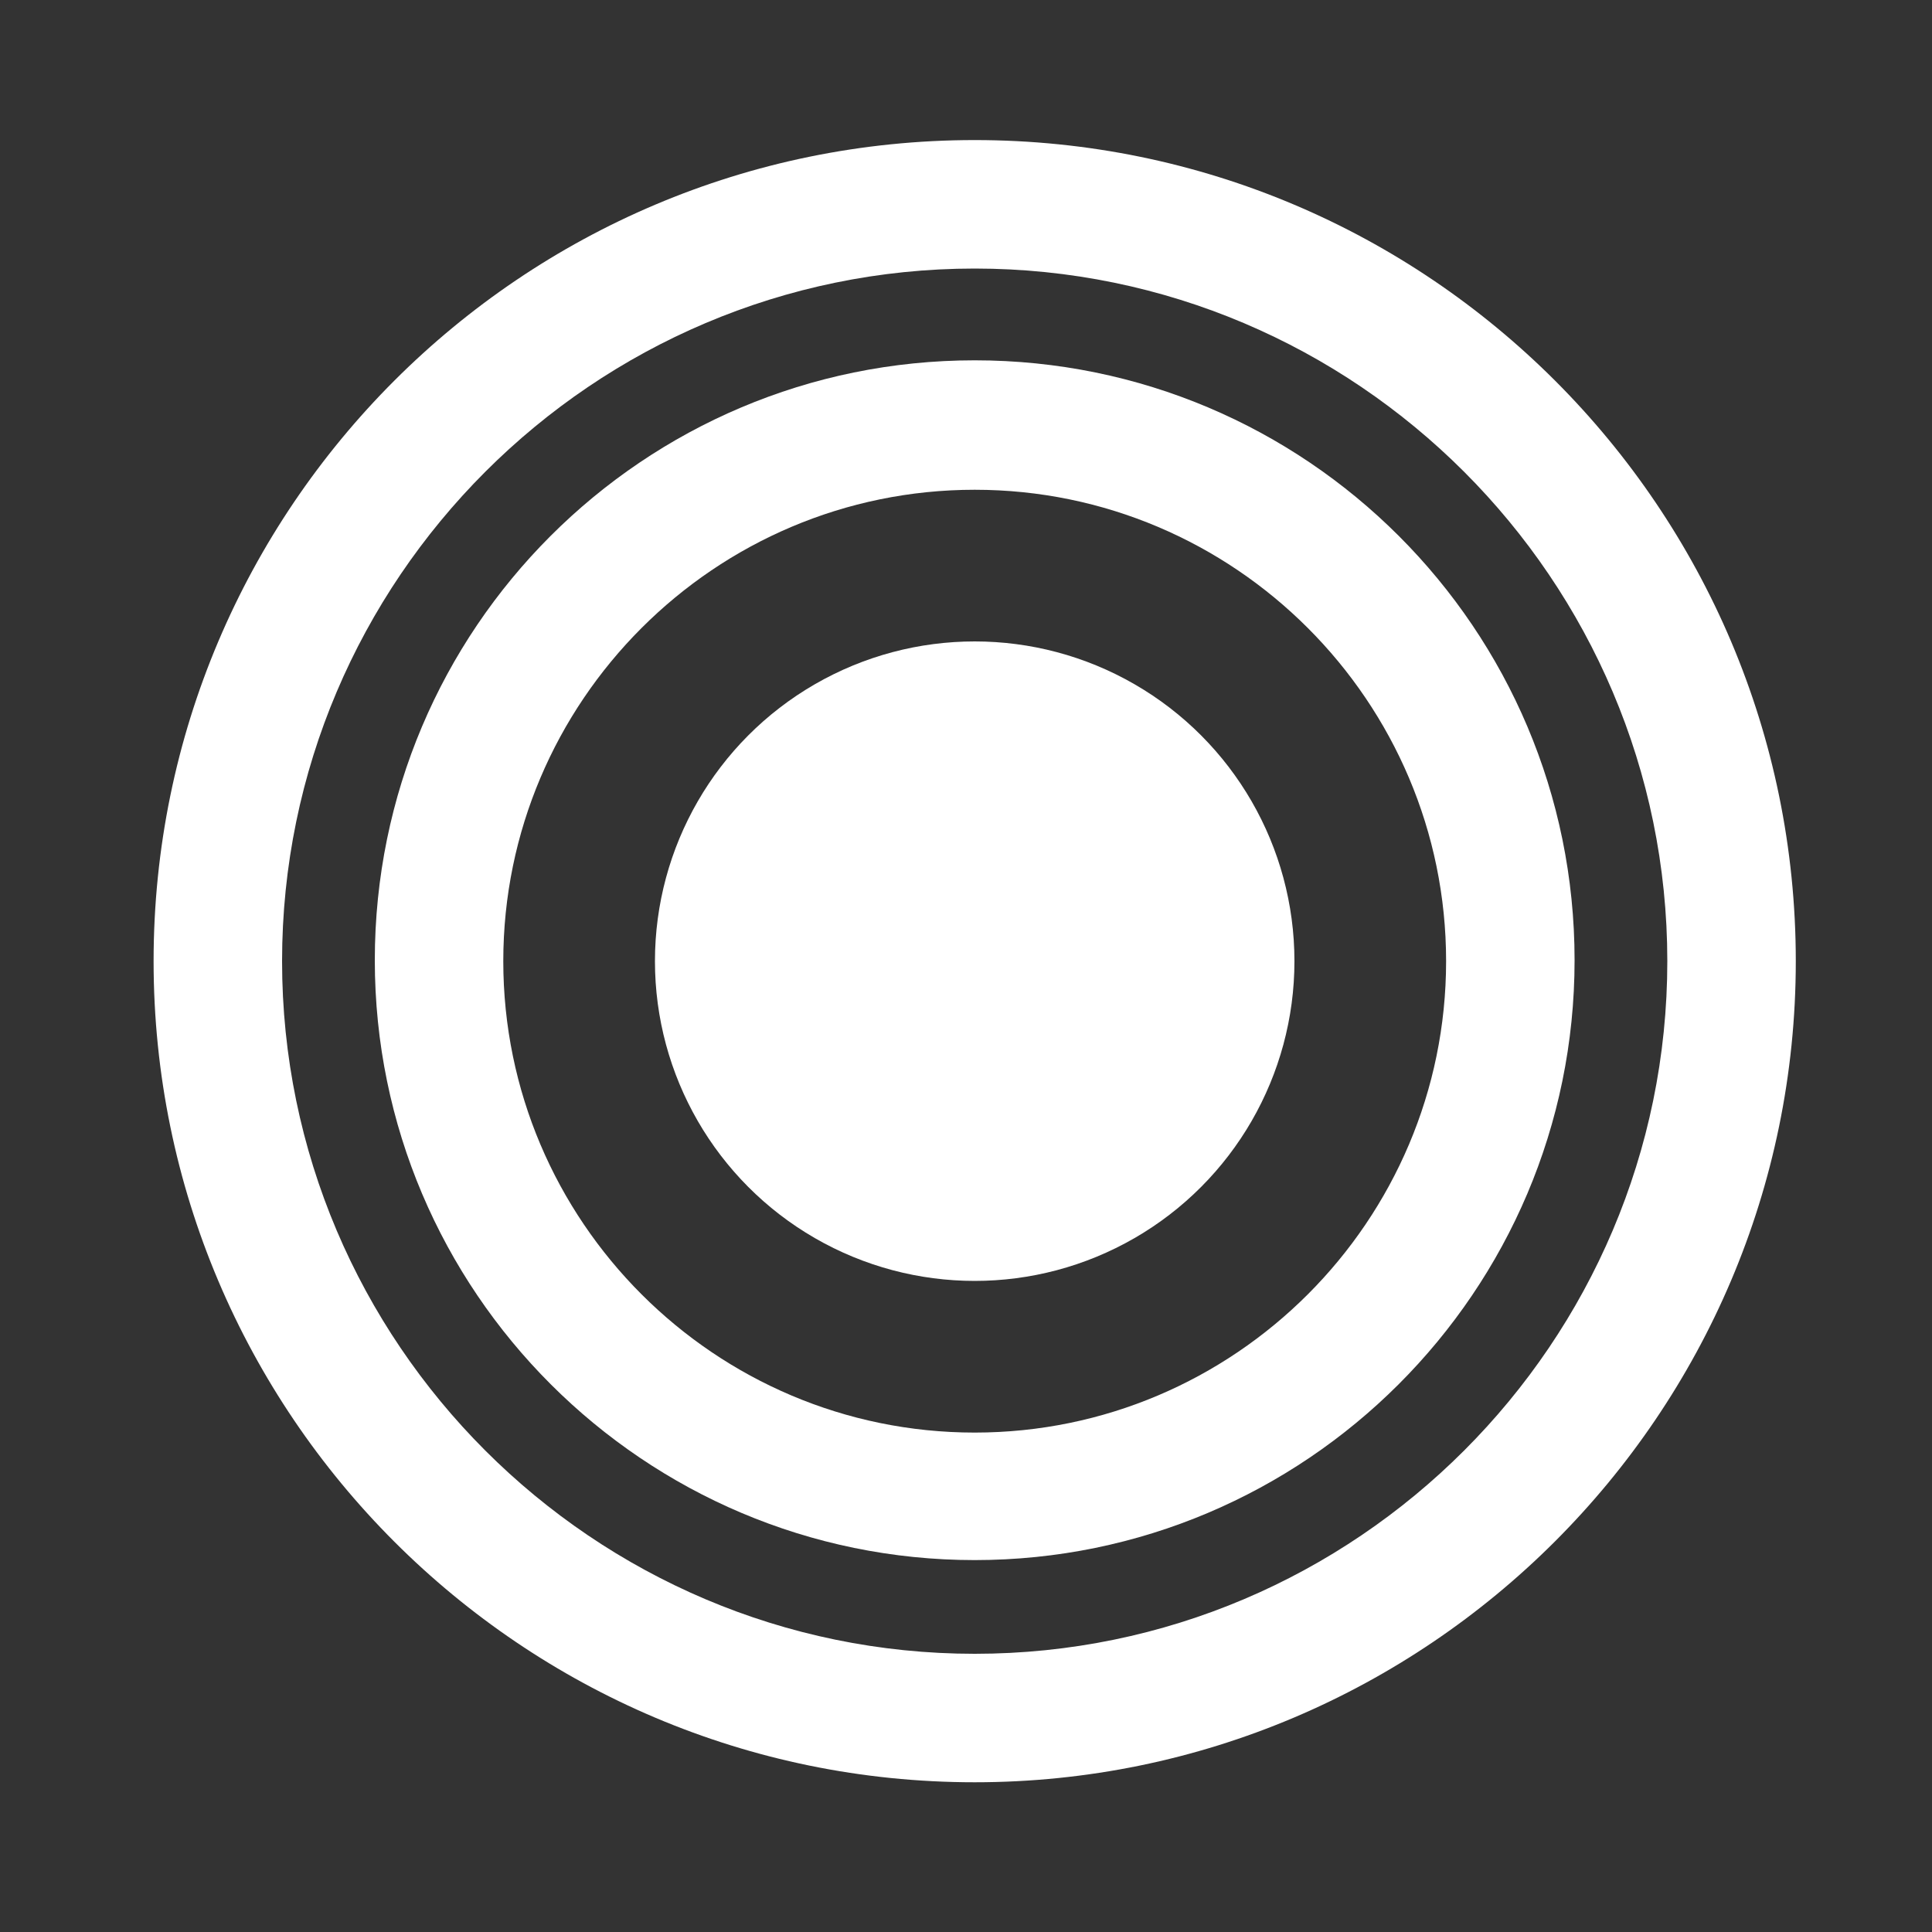
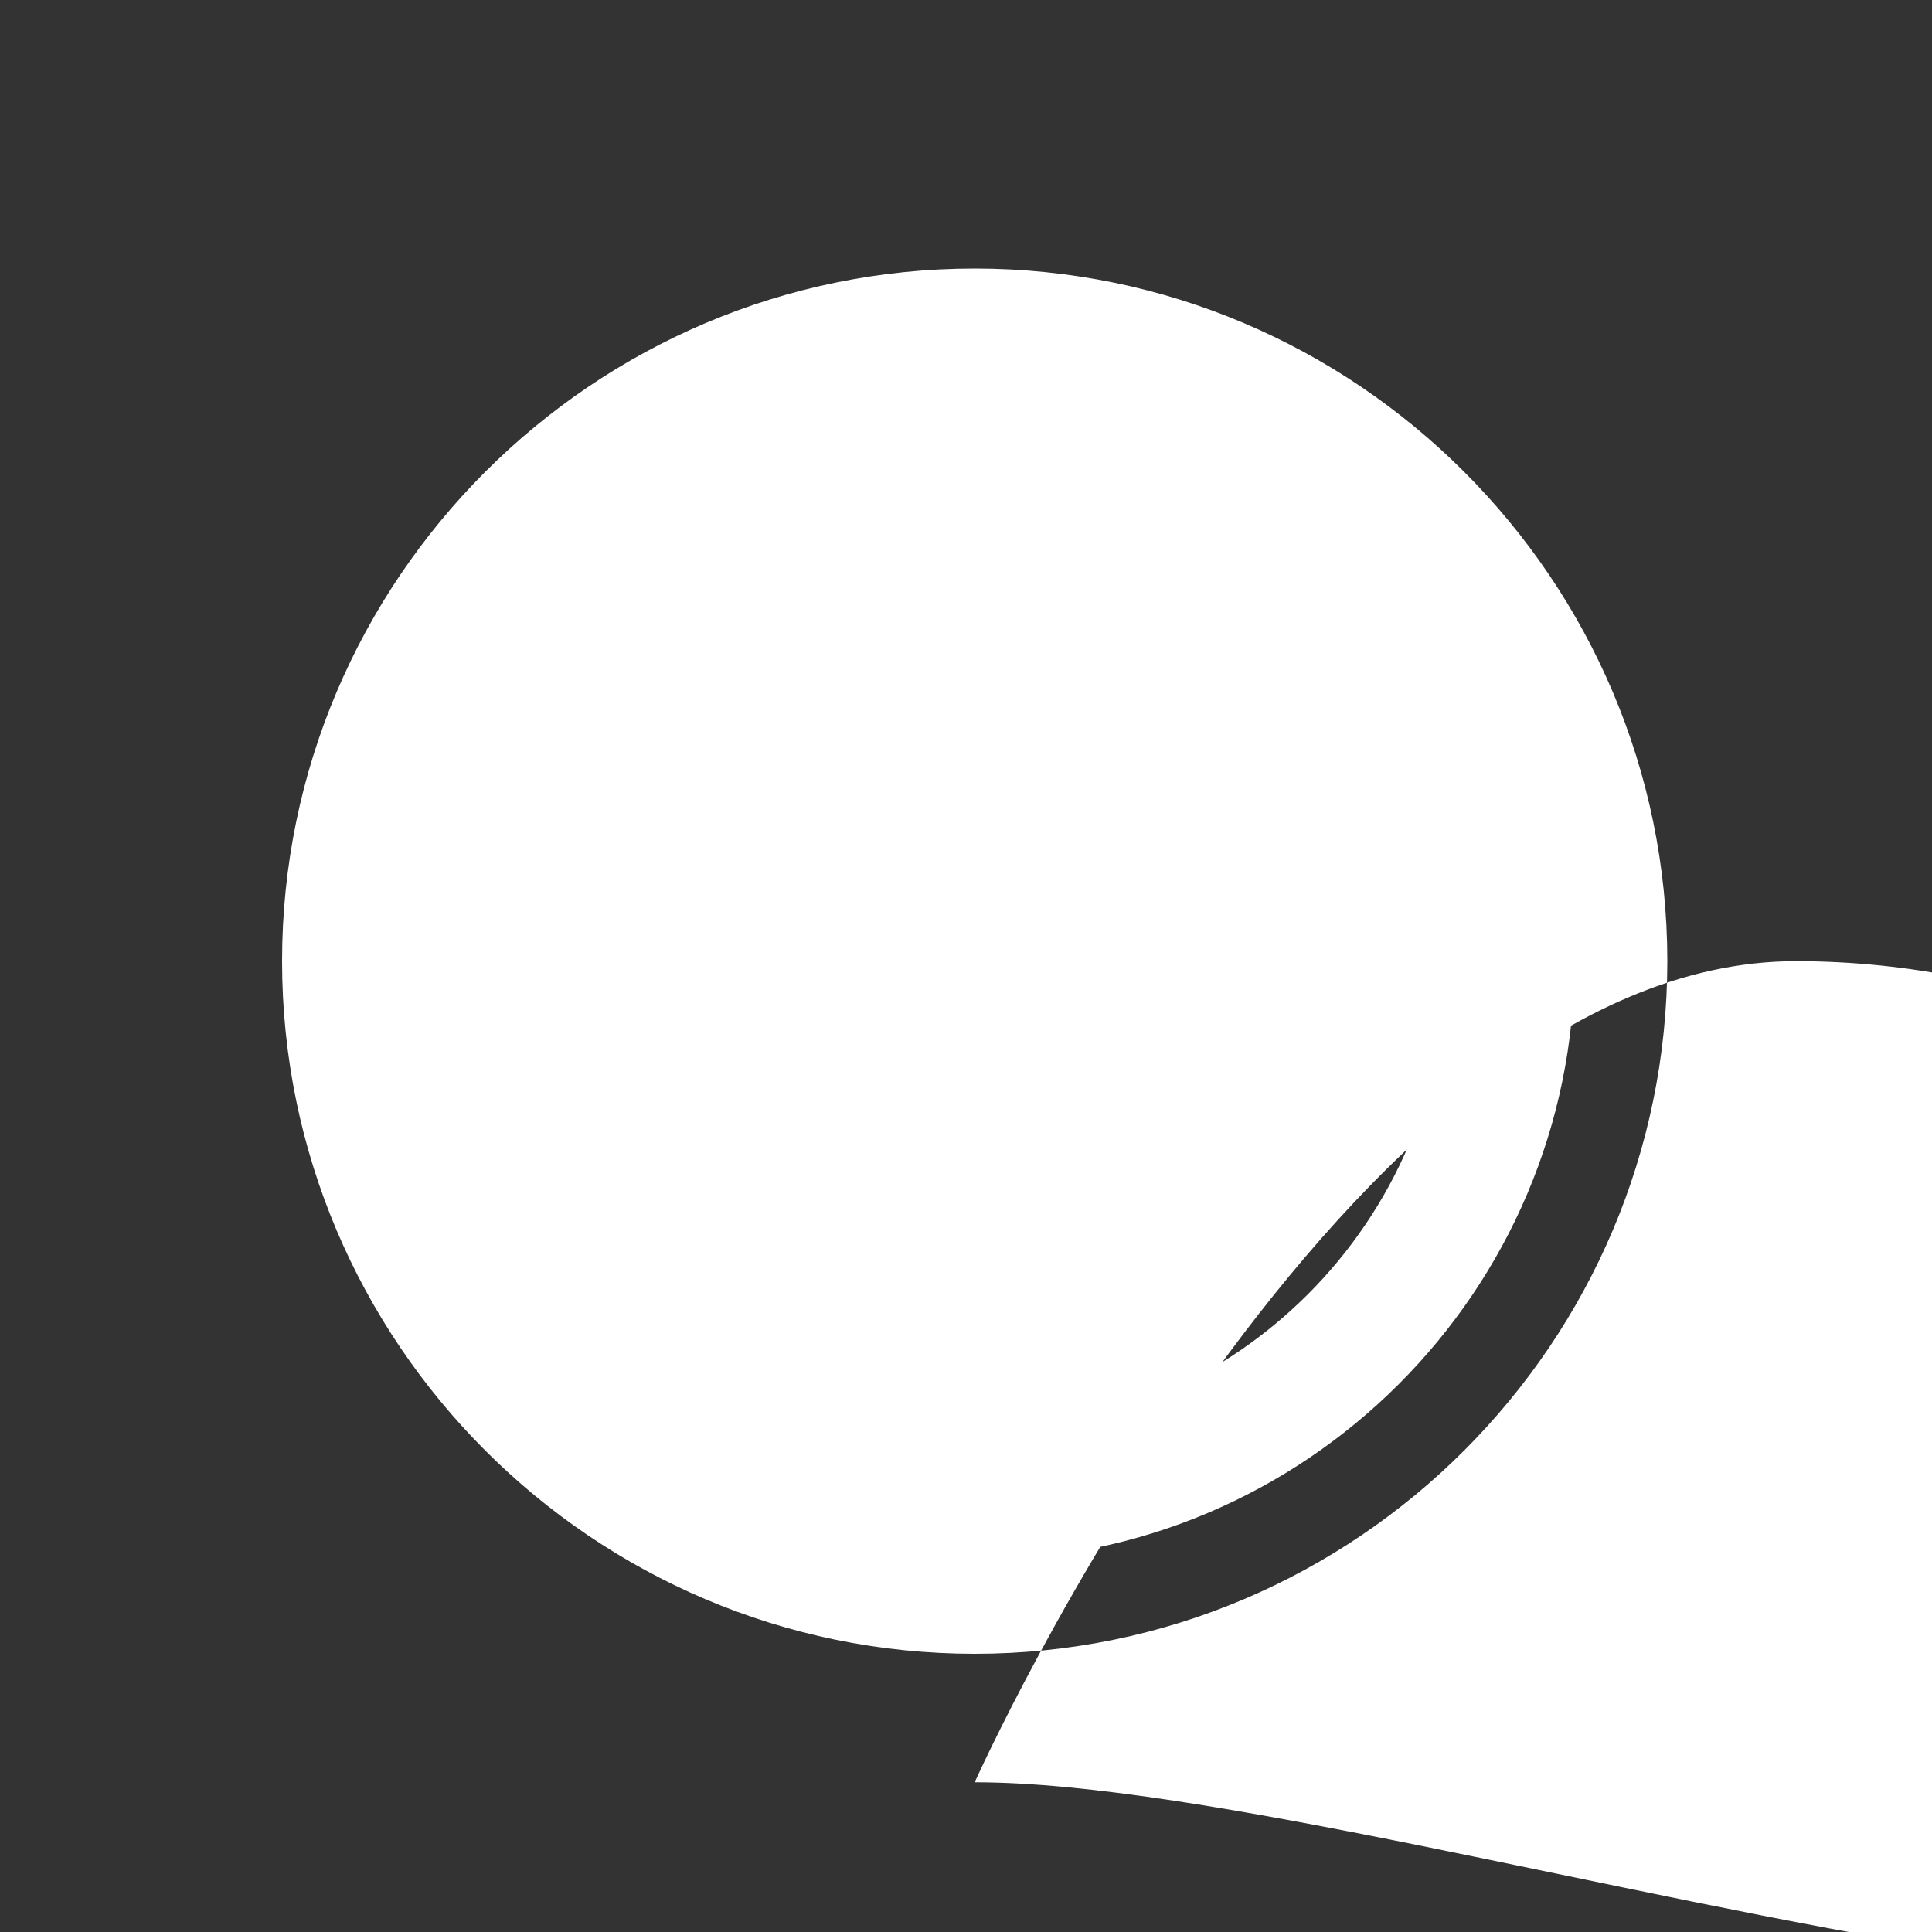
<svg xmlns="http://www.w3.org/2000/svg" version="1.1" id="Layer_1" x="0px" y="0px" viewBox="0 0 200 200" style="enable-background:new 0 0 200 200;" xml:space="preserve">
  <rect x="0" y="0" width="200" height="200" fill="#333333" stroke="none" />
  <style type="text/css"> .st0{fill:#FFFFFF;} .st1{fill:#422148;} .st2{fill-rule:evenodd;clip-rule:evenodd;fill:#FFFFFF;} </style>
  <g>
-     <path class="st0" d="M100.9,184.5c-46.9,0-85-38.1-85-85s38.1-85,85-85s85,38.1,85,85S147.7,184.5,100.9,184.5z M100.9,27.8 c-39.5,0-71.7,32.2-71.7,71.7s32.2,71.7,71.7,71.7s71.7-32.2,71.7-71.7S140.4,27.8,100.9,27.8z" />
+     <path class="st0" d="M100.9,184.5s38.1-85,85-85s85,38.1,85,85S147.7,184.5,100.9,184.5z M100.9,27.8 c-39.5,0-71.7,32.2-71.7,71.7s32.2,71.7,71.7,71.7s71.7-32.2,71.7-71.7S140.4,27.8,100.9,27.8z" />
  </g>
  <g>
    <path class="st0" d="M100.9,161.5c-34.2,0-62.1-27.8-62.1-62.1s27.8-62.1,62.1-62.1s62.1,27.8,62.1,62.1S135.1,161.5,100.9,161.5z M100.9,50.7c-26.9,0-48.8,21.9-48.8,48.8s21.9,48.8,48.8,48.8s48.8-21.9,48.8-48.8S127.8,50.7,100.9,50.7z" />
  </g>
-   <circle class="st0" cx="100.9" cy="99.5" r="33.1" />
</svg>